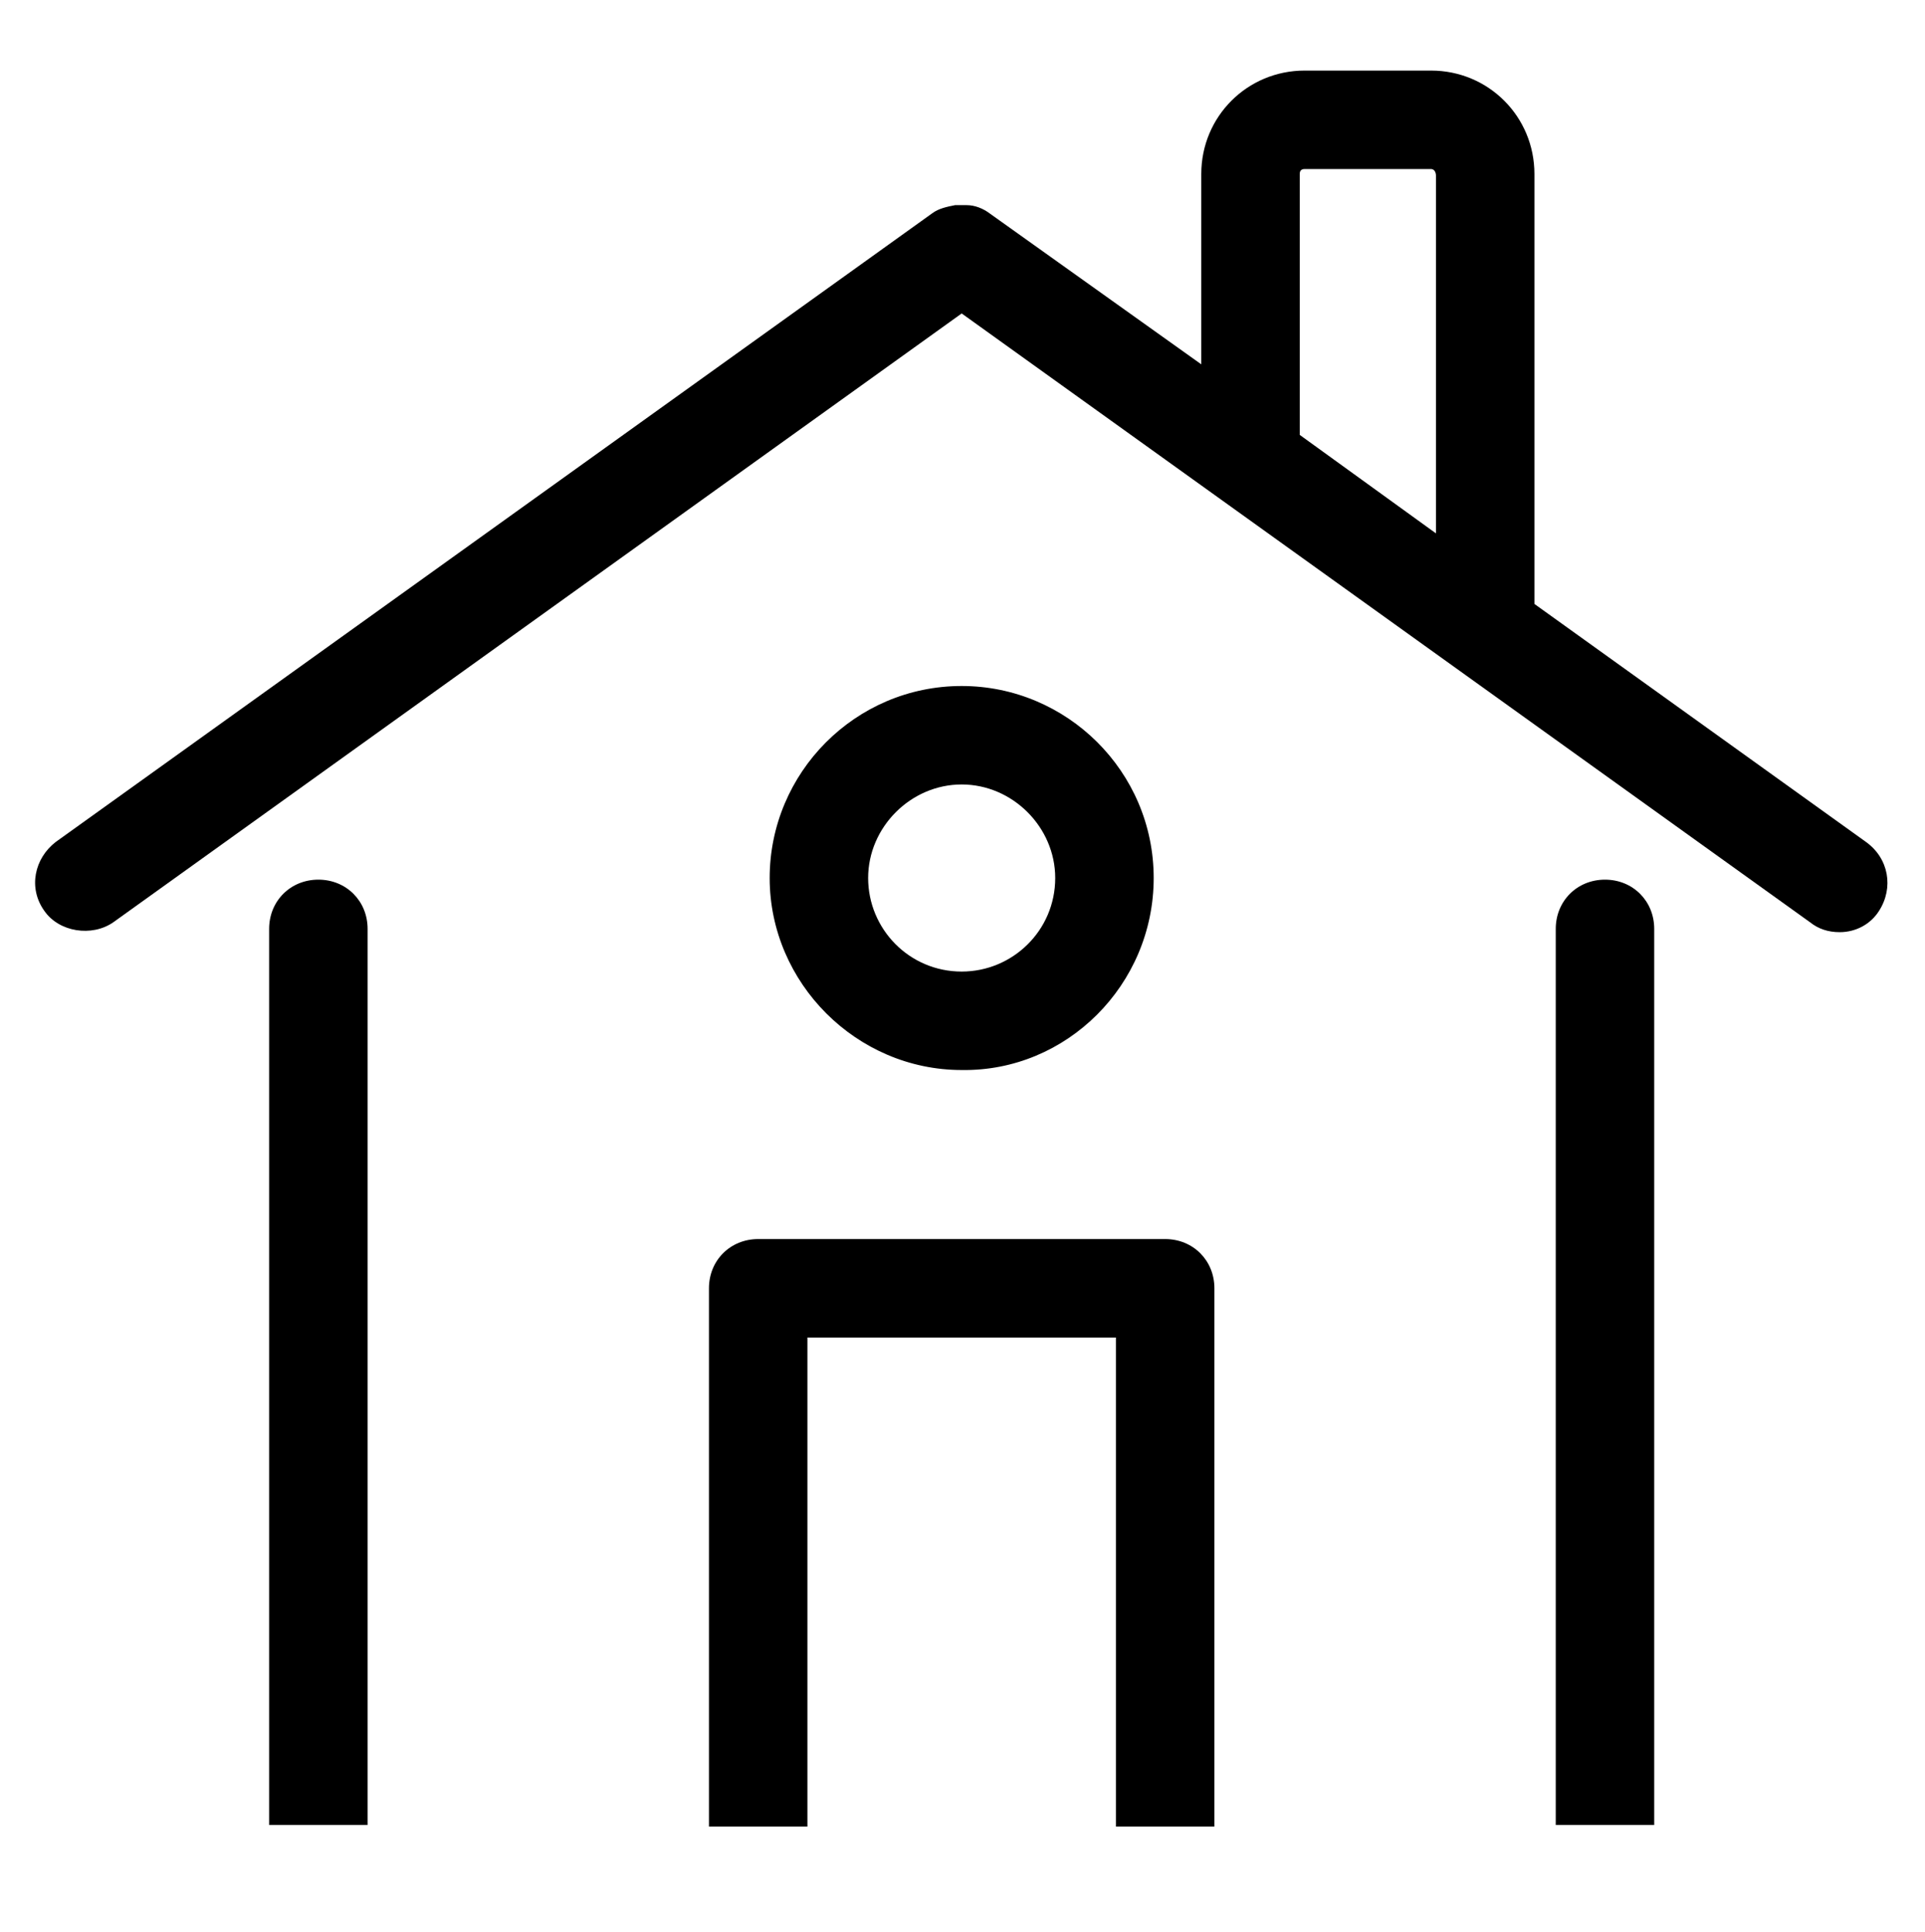
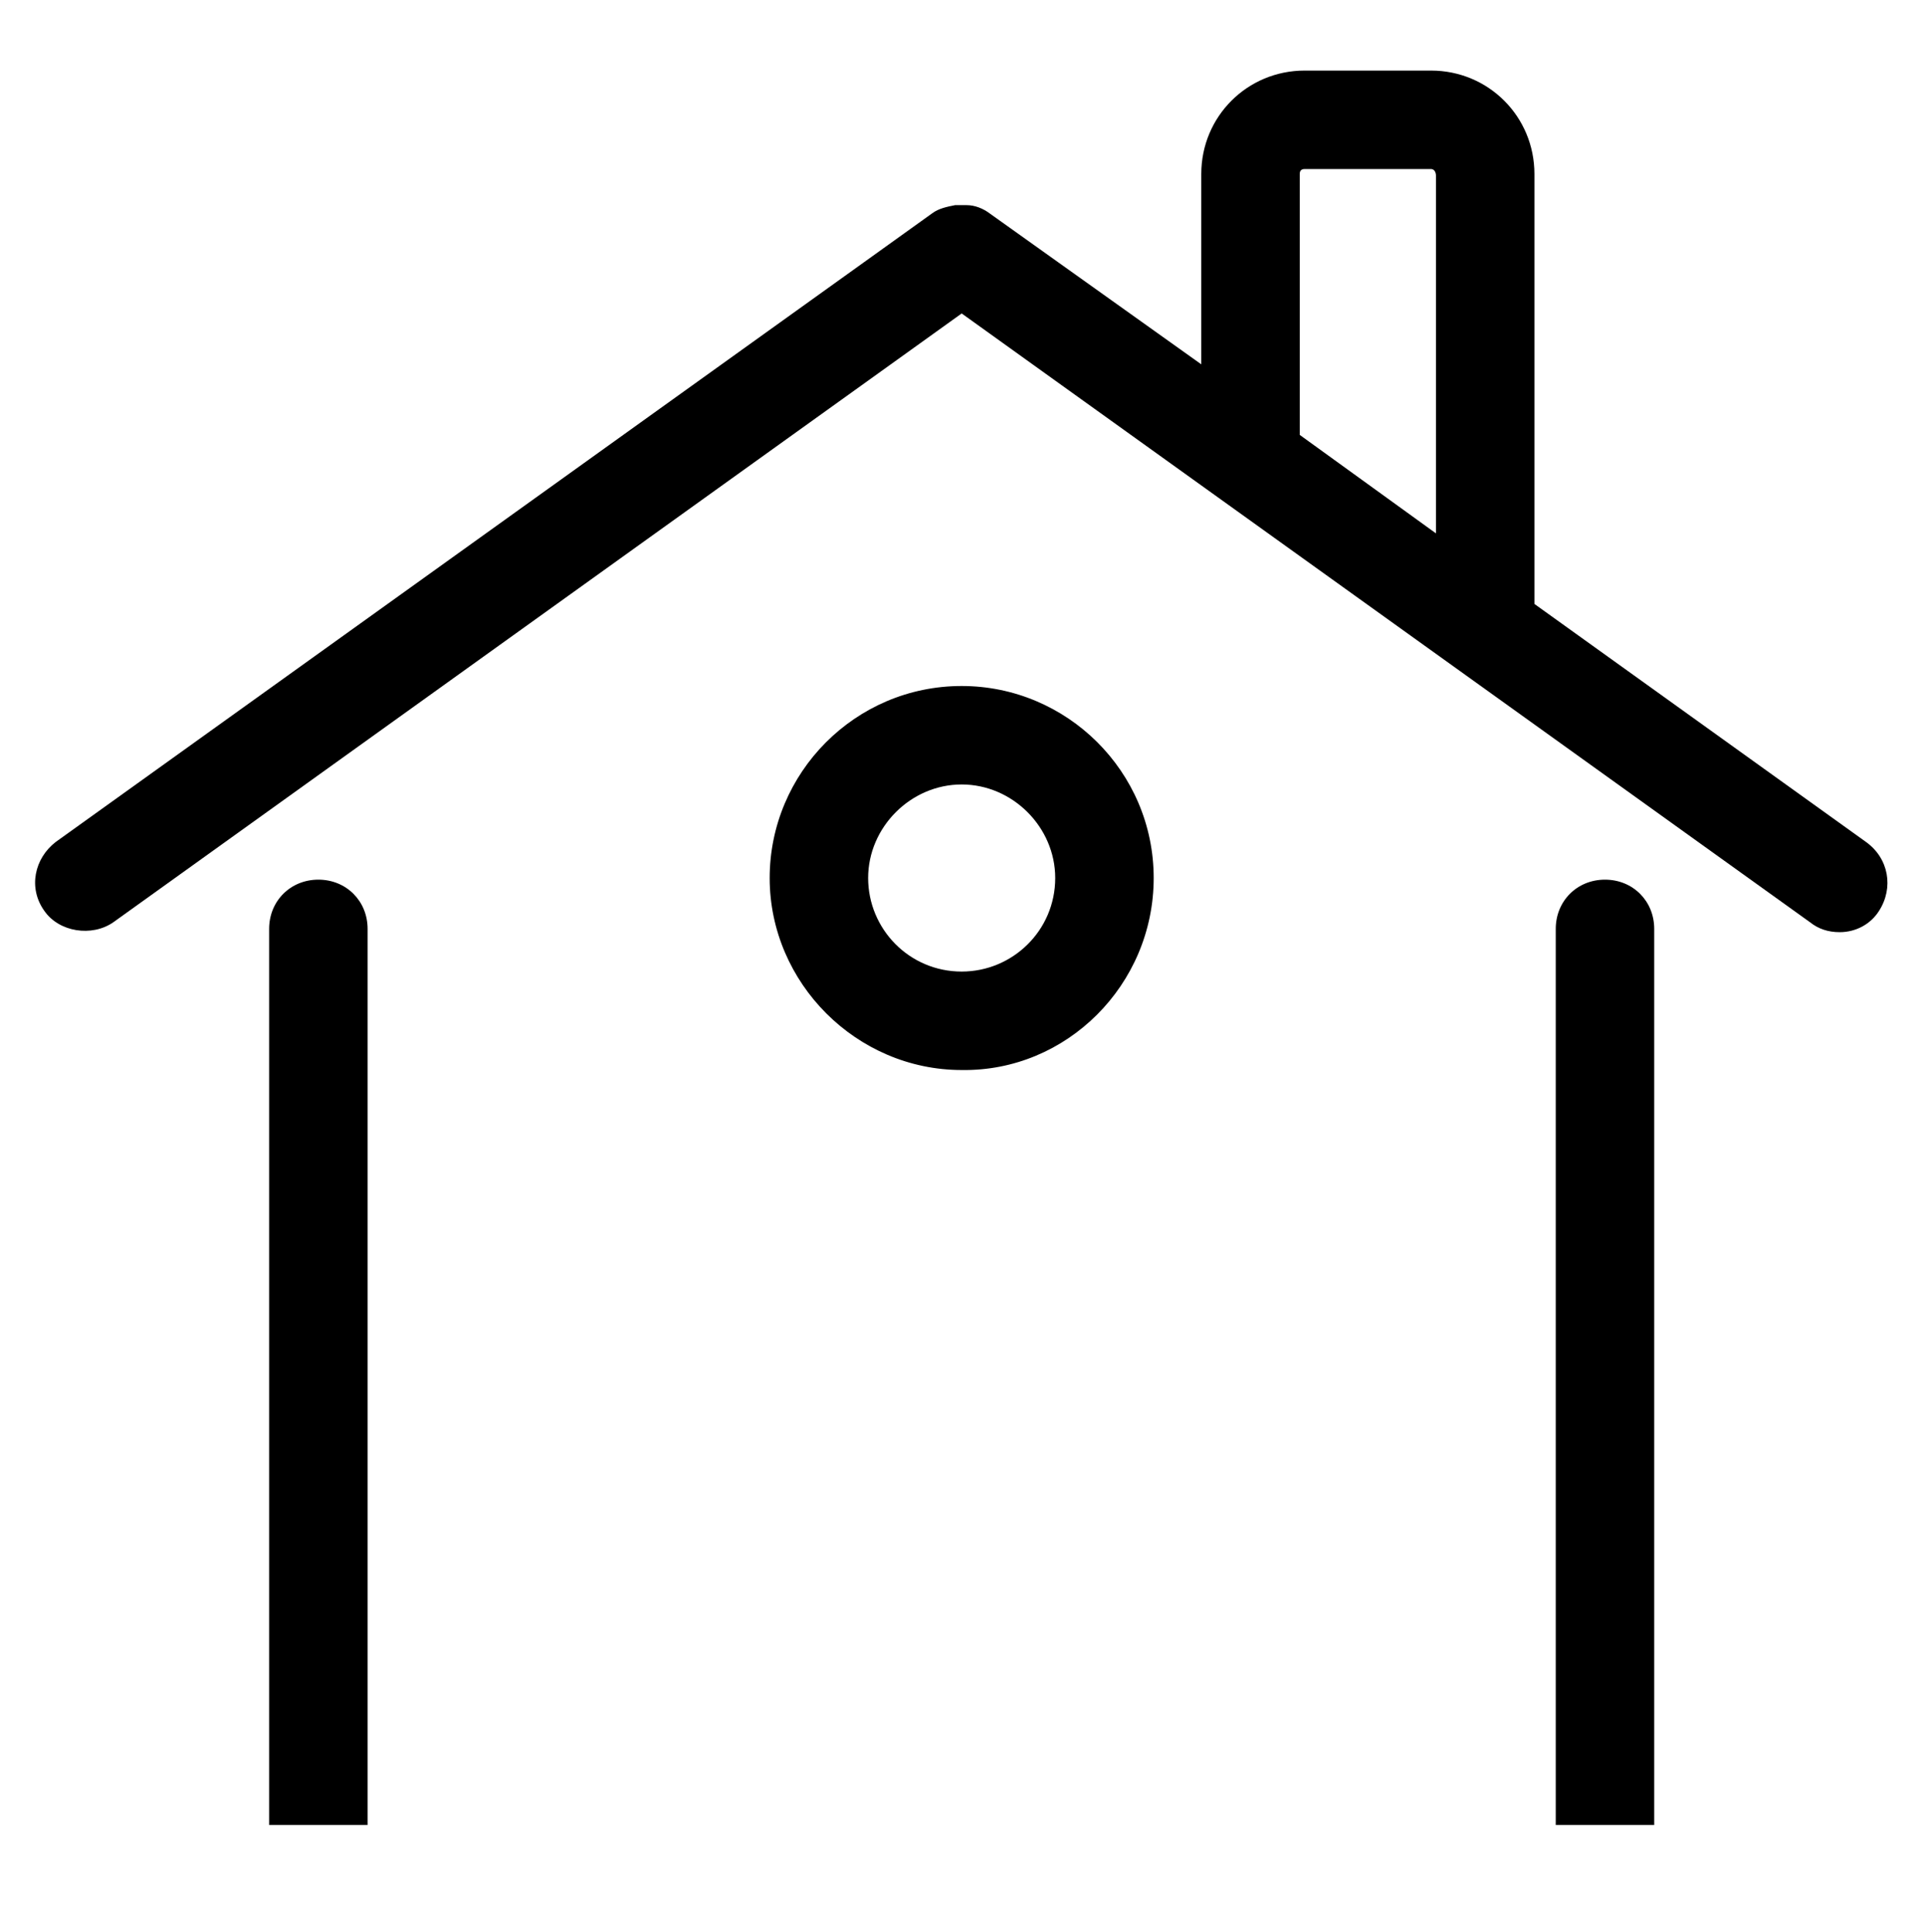
<svg xmlns="http://www.w3.org/2000/svg" version="1.1" x="0px" y="0px" viewBox="-238 362.2 117.3 117.7" style="enable-background:new -238 362.2 117.3 117.7;" xml:space="preserve">
  <style type="text/css">
	.st0{display:none;}
	.st1{display:inline;}
	.st2{stroke:#000000;stroke-width:2;stroke-linecap:round;stroke-linejoin:round;stroke-miterlimit:10;}
	.st3{fill:none;}
</style>
  <g id="圖層_5" class="st0">
    <g class="st1">
      <path class="st2" d="M-128,411.7l-19.5-14c0.1-0.3,0.1-0.6,0.1-0.9v-24.2c0-2.7-2.2-5-5-5h-7.2c-2.7,0-5,2.2-5,5v12.8l-13.7-9.8    c-0.3-0.2-0.6-0.3-0.9-0.3c-0.1,0-0.1,0-0.2,0c-0.1,0-0.1,0-0.2,0c-0.3,0-0.6,0.1-0.9,0.3l-50.4,36.1c-0.8,0.6-1,1.7-0.4,2.6    c0.4,0.5,0.9,0.8,1.5,0.8c0.4,0,0.7-0.1,1.1-0.3l49.3-35.4l14.8,10.6l3.7,2.6l7.7,5.5l3.8,2.7l19.4,13.9c0.3,0.2,0.7,0.3,1.1,0.3    c0.6,0,1.1-0.3,1.5-0.8C-127,413.4-127.2,412.3-128,411.7z M-161,388v-15.5c0-0.7,0.6-1.3,1.3-1.3h7.2c0.7,0,1.3,0.6,1.3,1.3v22.5    L-161,388z" />
      <path class="st2" d="M-142.5,414.1c-1,0-1.8,0.8-1.8,1.8v52c0,0.1-0.4,0.5-1,0.5h-20.6v-31.9c0-1-0.8-1.8-1.8-1.8h-23.4    c-1,0-1.8,0.8-1.8,1.8v31.9h-20.6c-0.6,0-1-0.3-1-0.5v-52c0-1-0.8-1.8-1.8-1.8c-1,0-1.8,0.8-1.8,1.8v52c0,0.1,0,0.1,0,0.2    c0.1,2.2,2.2,3.9,4.7,3.9h22.4c1,0,1.8-0.8,1.8-1.8v-31.9h19.7v31.9c0,1,0.8,1.8,1.8,1.8h22.4c2.5,0,4.6-1.7,4.7-3.9    c0-0.1,0-0.1,0-0.2v-52C-140.7,414.9-141.5,414.1-142.5,414.1z" />
      <path class="st2" d="M-169.4,413c0-5.6-4.5-10.1-10.1-10.1c-5.6,0-10.1,4.5-10.1,10.1c0,5.6,4.5,10.1,10.1,10.1    C-173.9,423.1-169.4,418.5-169.4,413z M-185.8,413c0-3.5,2.9-6.4,6.4-6.4c3.5,0,6.4,2.9,6.4,6.4c0,3.5-2.9,6.4-6.4,6.4    S-185.8,416.5-185.8,413z" />
    </g>
  </g>
  <g id="圖層_5_拷貝">
    <path d="M-124.3,413.5l-20.2-14.5c0-0.2,0-0.3,0-0.5v-25.7c0-3.5-2.8-6.3-6.3-6.3h-7.7c-3.5,0-6.3,2.8-6.3,6.3v11.6l-12.9-9.2   c-0.4-0.3-0.9-0.5-1.4-0.5c-0.2,0-0.5,0-0.7,0c-0.5,0.1-1,0.2-1.4,0.5l-53.4,38.3c-1.3,1-1.7,2.8-0.7,4.2c0.9,1.3,2.9,1.6,4.2,0.7   l51.7-37.1l51.7,37.1c0.5,0.4,1.1,0.6,1.8,0.6c1,0,1.9-0.5,2.4-1.3C-122.6,416.3-122.9,414.5-124.3,413.5z M-150.5,372.9v21.8   l-8.3-6v-15.9c0-0.2,0.1-0.3,0.3-0.3h7.7C-150.6,372.5-150.5,372.7-150.5,372.9z M-179.4,375.7L-179.4,375.7L-179.4,375.7   L-179.4,375.7z" />
    <path d="M-167.7,415.7c0-6.5-5.3-11.7-11.7-11.7c-6.5,0-11.7,5.3-11.7,11.7s5.3,11.7,11.7,11.7C-173,427.5-167.7,422.2-167.7,415.7   z M-173.7,415.7c0,3.2-2.6,5.7-5.7,5.7c-3.2,0-5.7-2.6-5.7-5.7s2.6-5.7,5.7-5.7C-176.3,410-173.7,412.6-173.7,415.7z" />
    <g>
      <polygon class="st3" points="-138.3,474.1 -138.3,474.1 -138.3,474.1   " />
      <path d="M-215.6,454.9v-36.1c0-1.7-1.3-3-3-3c-1.7,0-3,1.3-3,3v54.6h6V454.9z" />
-       <path d="M-164.1,454.9v18.6h0.1v-32.8c0-1.7-1.3-3-3-3h-24.8c-1.7,0-3,1.3-3,3v32.8h6v-29.8h18.8v29.8h5.9V454.9z" />
      <path d="M-138.3,474.1L-138.3,474.1L-138.3,474.1L-138.3,474.1z" />
      <path d="M-137.2,418.8c0-1.7-1.3-3-3-3s-3,1.3-3,3v54.6h6V418.8z" />
    </g>
  </g>
</svg>